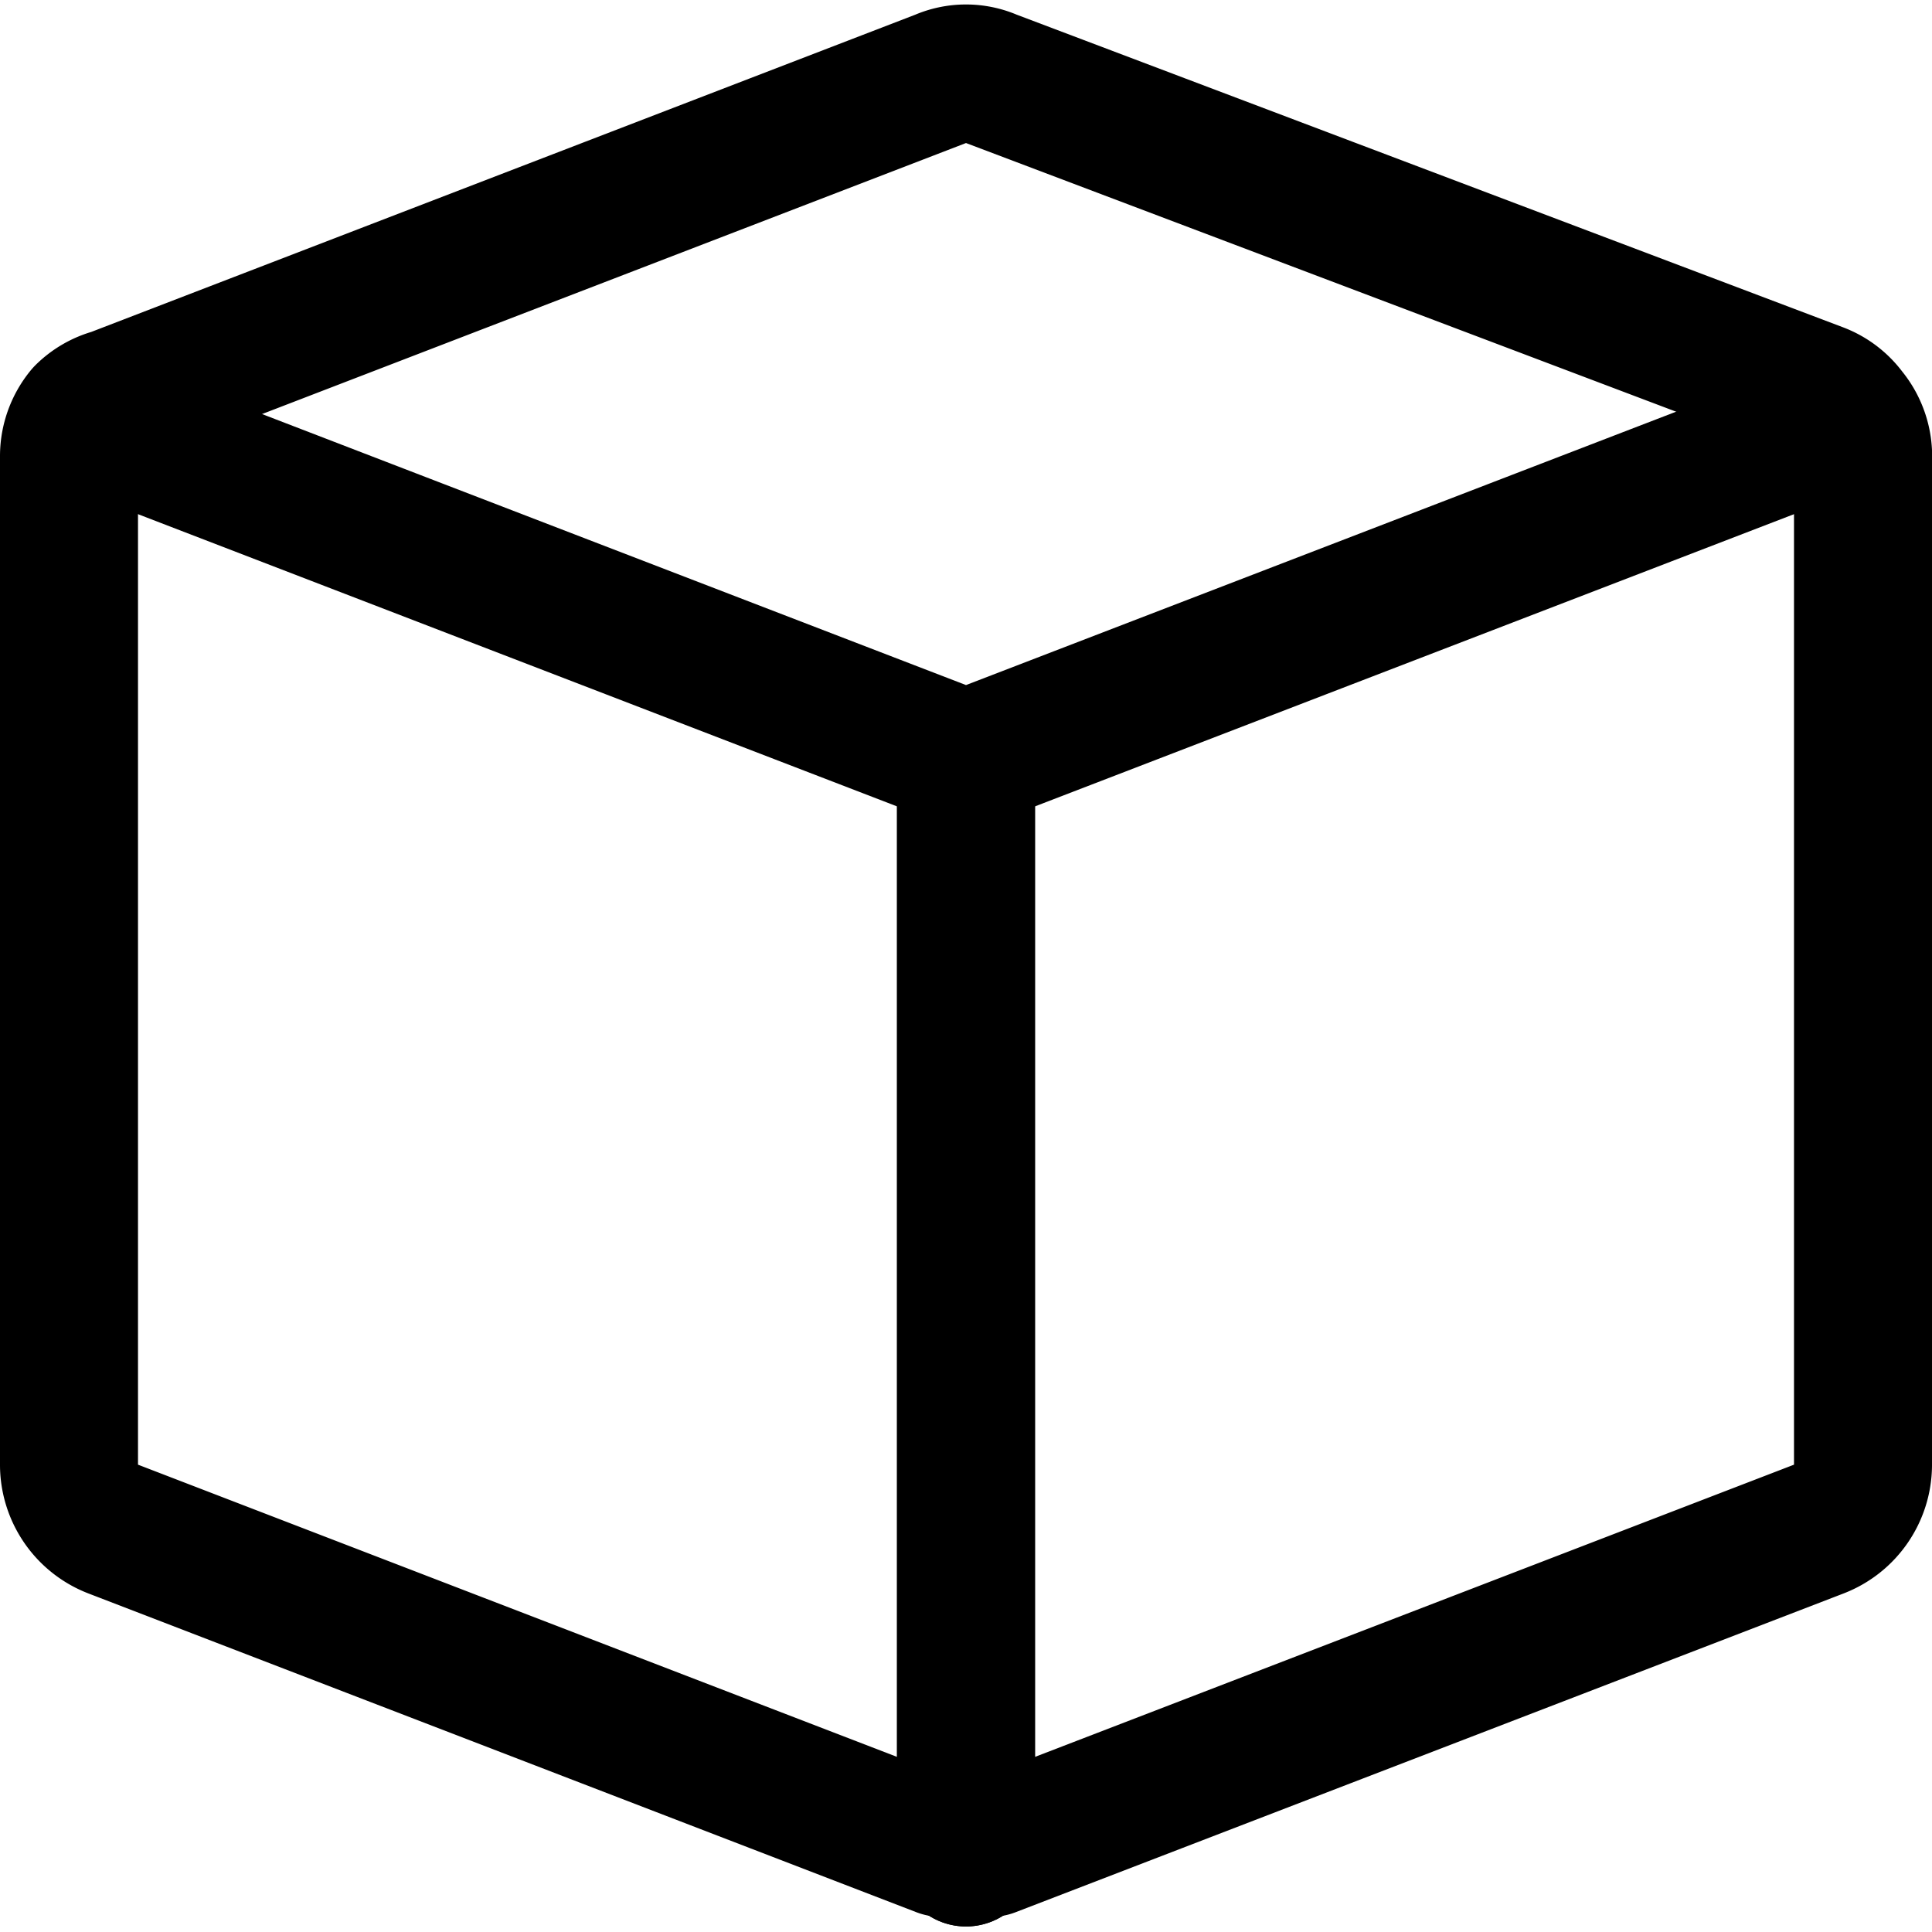
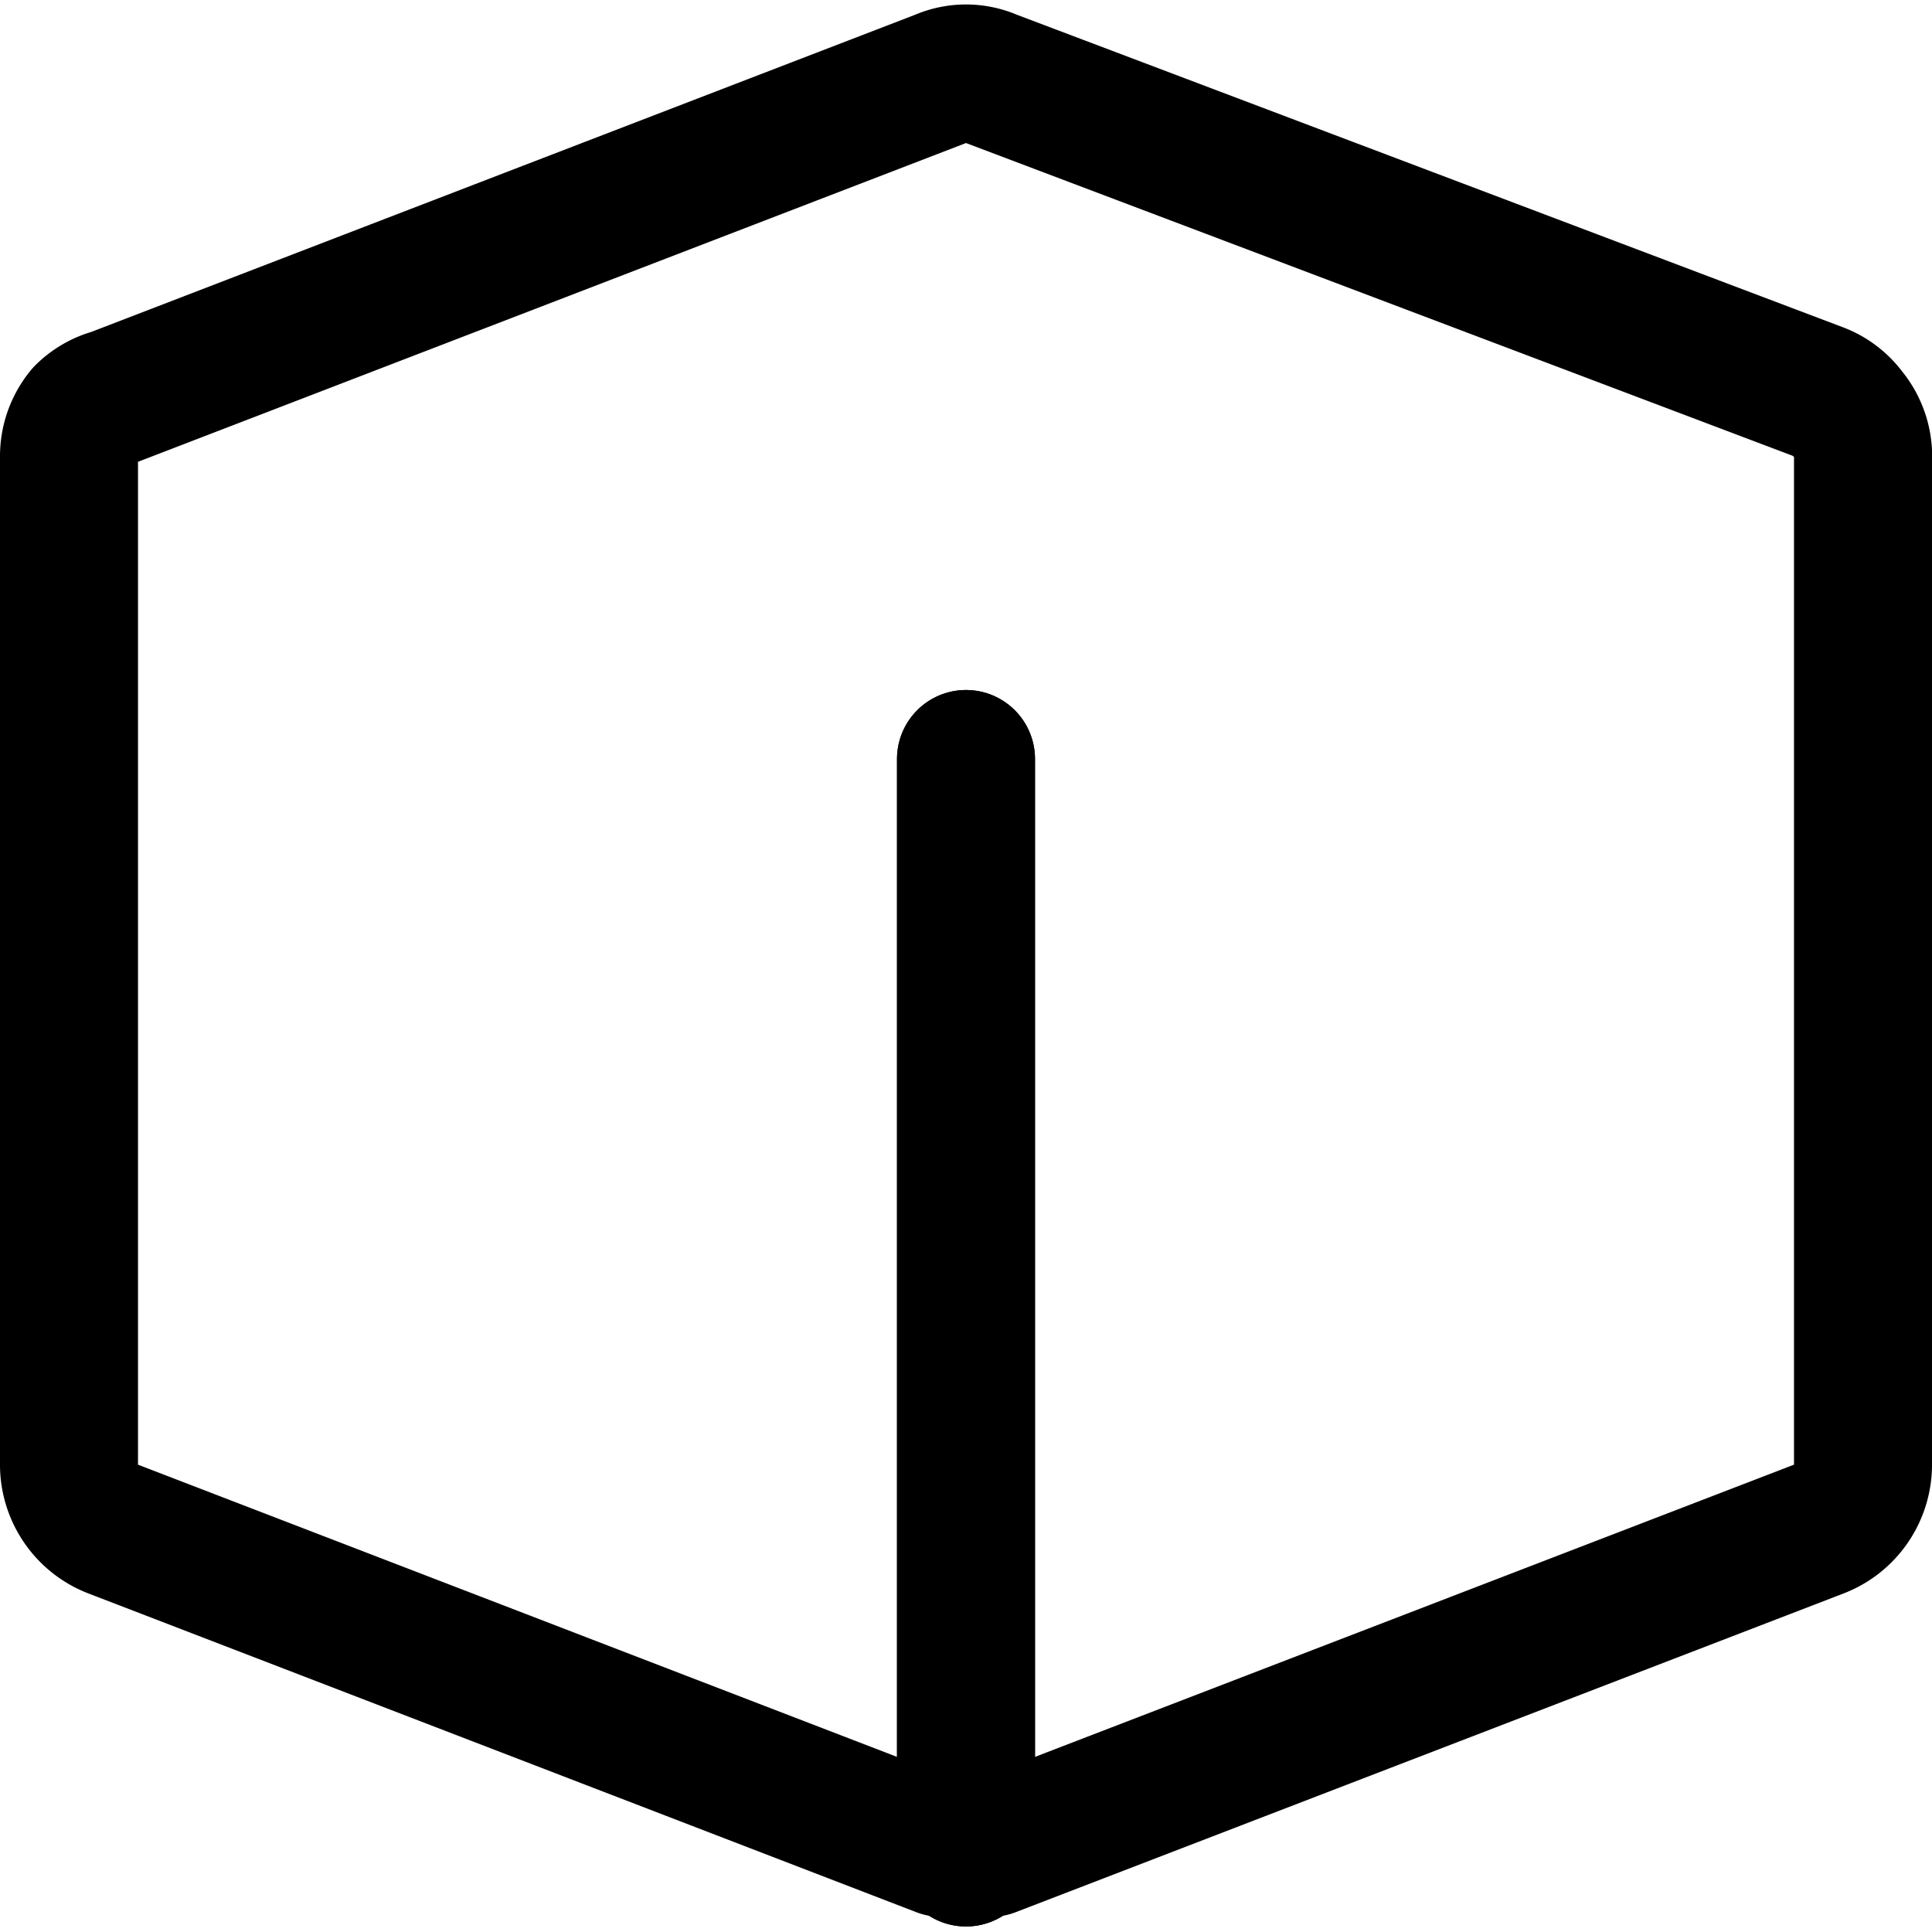
<svg xmlns="http://www.w3.org/2000/svg" viewBox="0 0 14 14">
  <g transform="matrix(1,0,0,1,0,0)">
    <path d="M13.39,3a.47.47,0,0,0-.21-.16L7.18.57a.45.45,0,0,0-.36,0l-6,2.31A.47.47,0,0,0,.61,3a.48.48,0,0,0-.11.3v7.32a.5.5,0,0,0,.32.46l6,2.31.18,0,.18,0,6-2.31a.5.5,0,0,0,.32-.46V3.34A.48.48,0,0,0,13.39,3Z" style="fill: none;stroke: #000000;stroke-linecap: round;stroke-linejoin: round" />
    <g>
      <line x1="7" y1="13.46" x2="7" y2="5.5" style="fill: none;stroke: #000000;stroke-linecap: round;stroke-linejoin: round" />
      <line x1="7" y1="5.5" x2="7" y2="13.46" style="fill: none;stroke: #000000;stroke-linecap: round;stroke-linejoin: round" />
-       <polyline points="0.61 3.04 7 5.5 13.39 3.04" style="fill: none;stroke: #000000;stroke-linecap: round;stroke-linejoin: round" />
    </g>
  </g>
</svg>